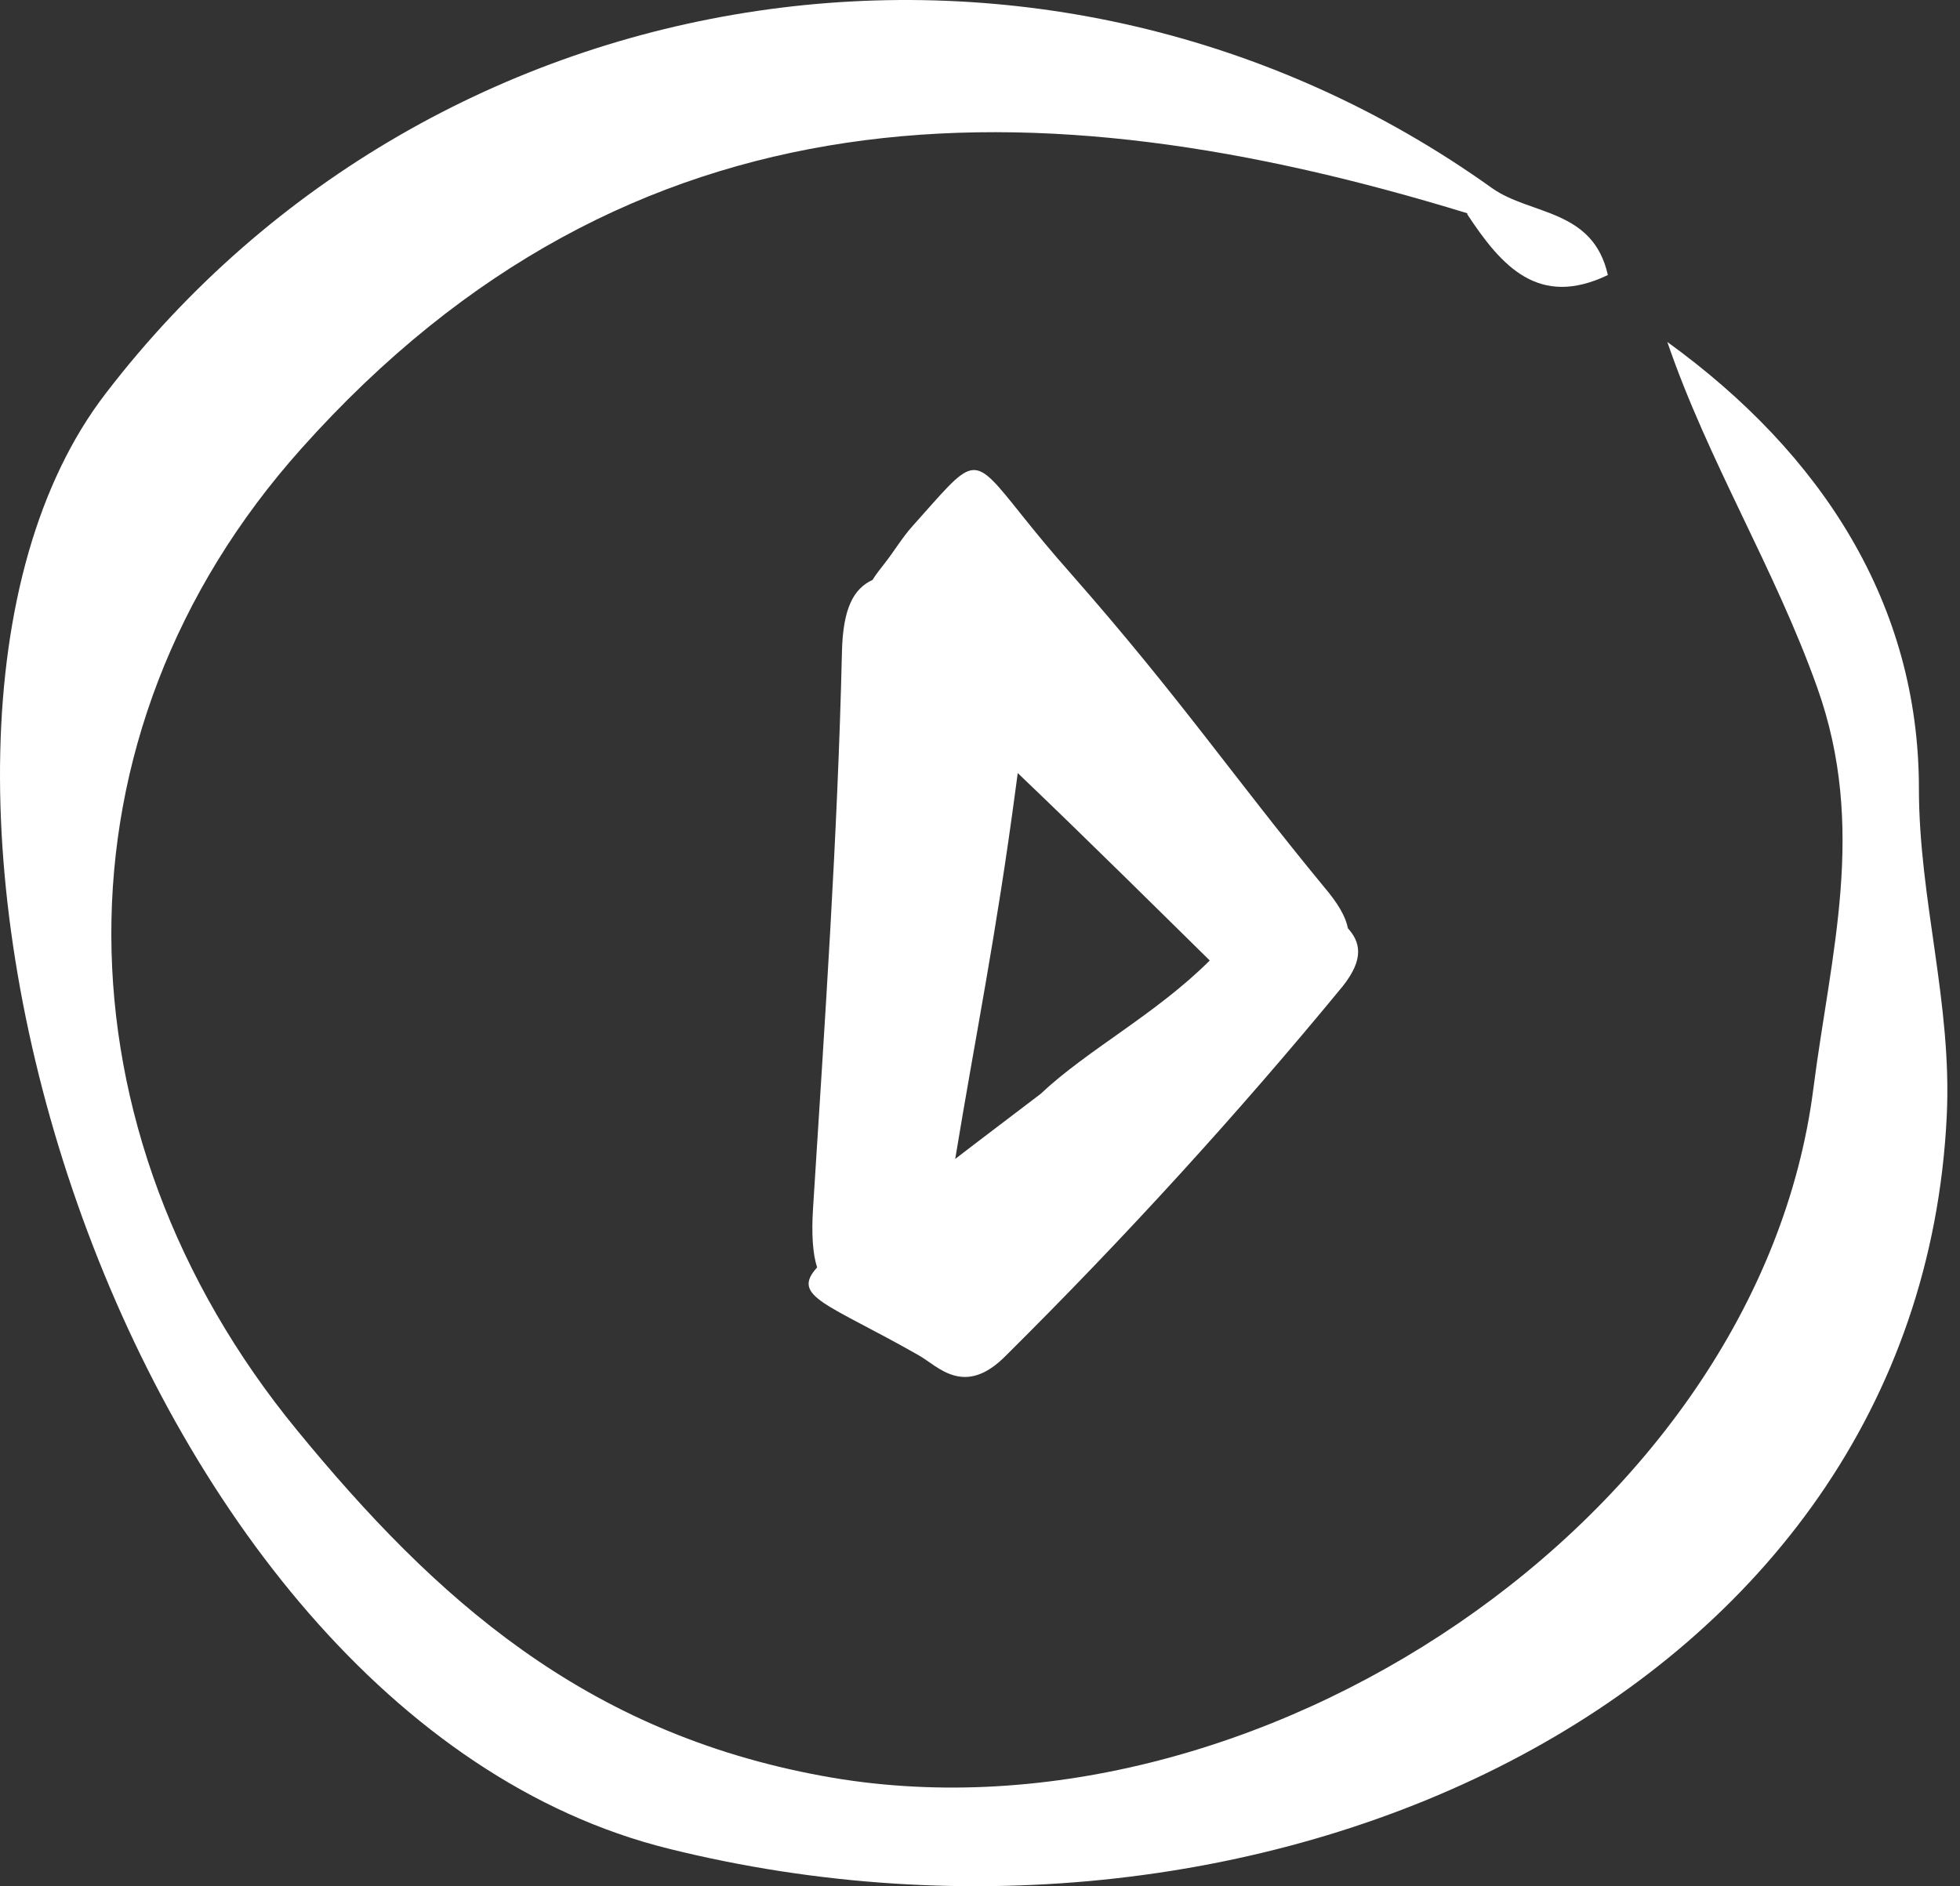
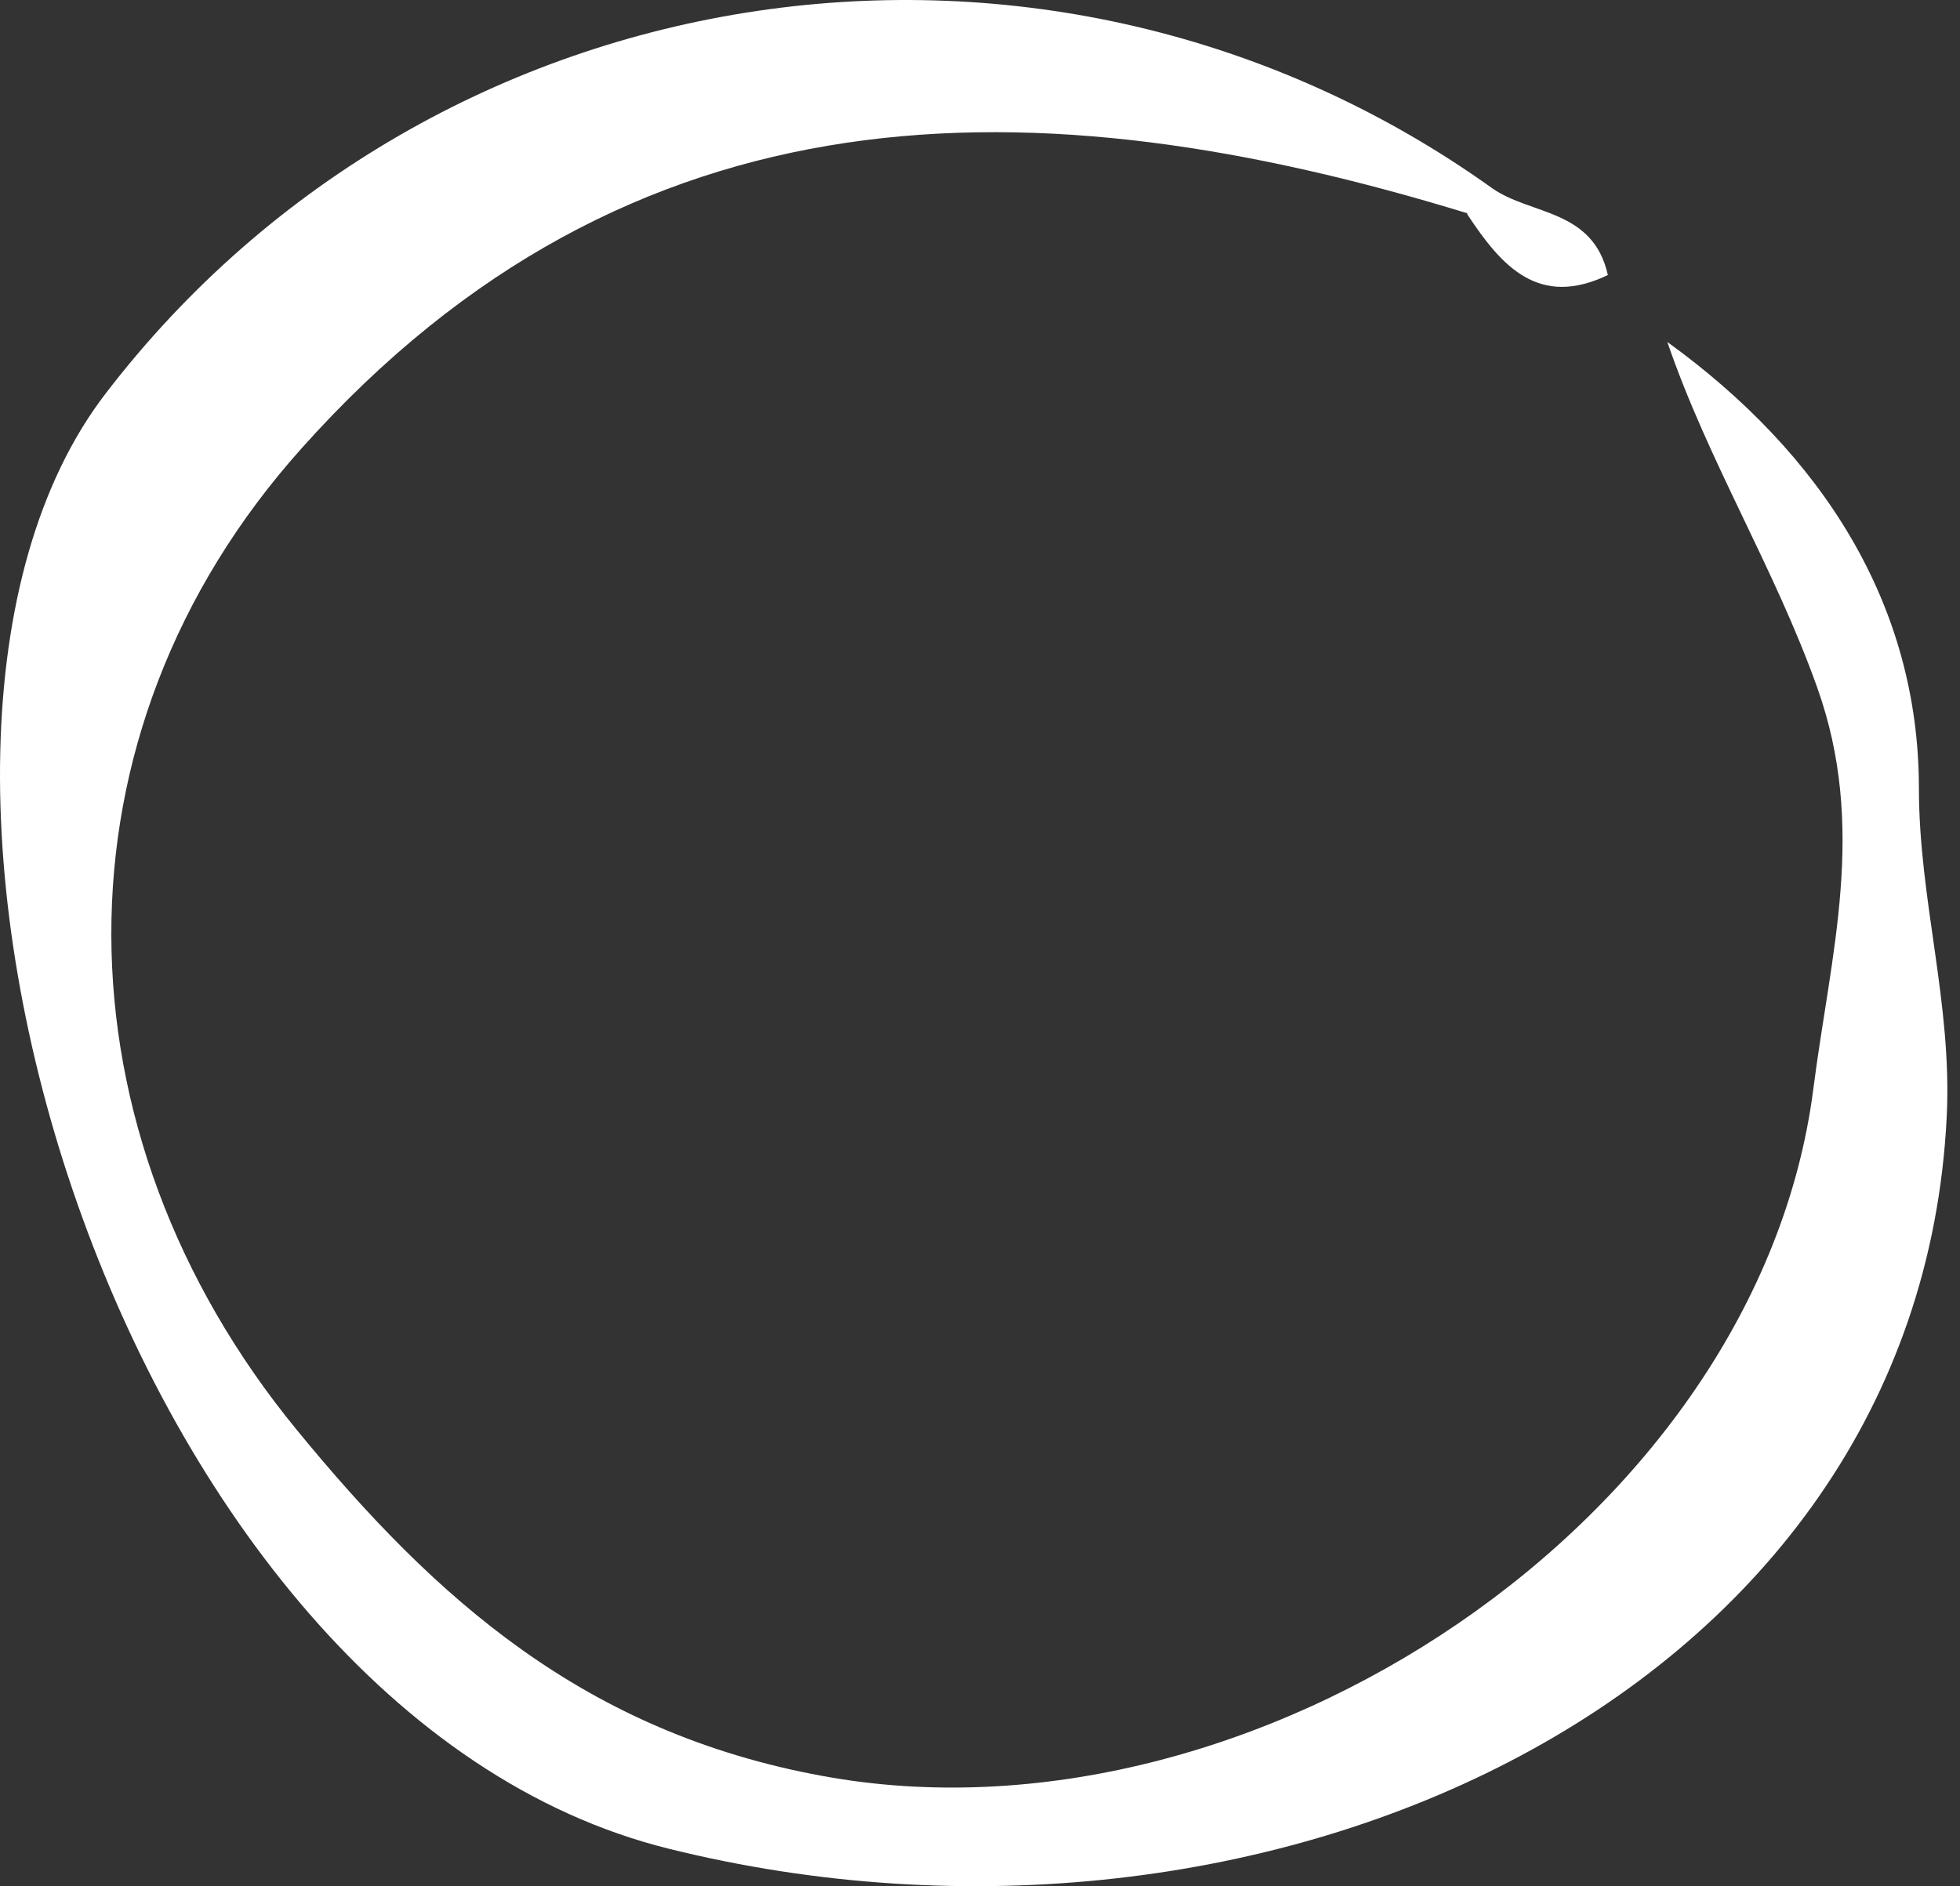
<svg xmlns="http://www.w3.org/2000/svg" width="80px" height="77px" viewBox="0 0 80 77" version="1.1">
  <rect x="0" y="0" width="80" height="77" fill="#333333" stroke="none" />
  <title>Group</title>
  <g id="UI-/-UX" stroke="none" stroke-width="1" fill="none" fill-rule="evenodd">
    <g id="Ubicación" transform="translate(-660, -1435)" fill="#FFFFFF" fill-rule="nonzero">
      <g id="Group" transform="translate(660, 1435)">
        <path d="M59.889,8.748 C61.292,10.88 62.807,12.58 65.627,11.228 C65.024,8.525 62.485,8.79 60.913,7.689 C42.885,-5.216 17.79,-1.508 4.323,16.05 C-6.899,30.612 4.772,69.88 27.288,75.468 C51.627,81.516 78.309,69.267 79.459,45.564 C79.683,40.952 78.323,36.729 78.323,32.186 C78.323,24.648 74.353,18.516 68.054,13.96 C69.723,18.837 72.445,23.212 74.17,28.062 C76.218,33.789 74.717,38.945 74.016,44.435 C71.771,61.993 51.122,75.733 33.572,72.5 C23.851,70.717 17.776,65.282 12.123,58.384 C2.135,46.219 1.84,29.999 12.305,18.307 C25.758,3.244 42.27,3.299 59.889,8.706 L59.889,8.748 Z" id="Path" />
-         <path d="M52.957,31.15 C52.52,37.897 51.783,41.642 51.222,47.458 C51.152,48.33 50.991,48.934 50.718,49.339 C50.679,50.066 50.343,50.697 48.887,50.862 C42.183,51.514 35.378,51.828 28.523,51.802 C26.094,51.828 26.245,50.15 26.008,49.29 C24.864,45.124 23.993,43.887 25.609,43.807 C25.868,43.295 26.414,42.673 27.189,41.991 C32.855,36.996 38.624,31.978 44.103,26.747 C45.389,25.522 46.253,25.27 47.053,25.561 C47.298,25.506 47.569,25.467 47.863,25.435 C48.489,25.363 49.119,25.197 49.746,25.163 C50.673,25.112 51.376,25.059 51.906,25.051 L52.138,25.051 C54.082,25.083 53.256,26.006 52.957,31.15 Z M45.669,35.328 L45.2,35.686 C40.342,39.406 36.912,41.659 32.726,44.662 C34.01,44.827 35.326,45.016 37.069,45.249 C39.698,45.325 42.671,46.275 45.801,46.28 L45.808,47.235 C45.775,43.284 45.762,39.304 45.669,35.328 Z" id="Combined-Shape-Copy" transform="translate(39.055, 38.427) rotate(-45) translate(-39.055, -38.427) " />
      </g>
    </g>
  </g>
</svg>